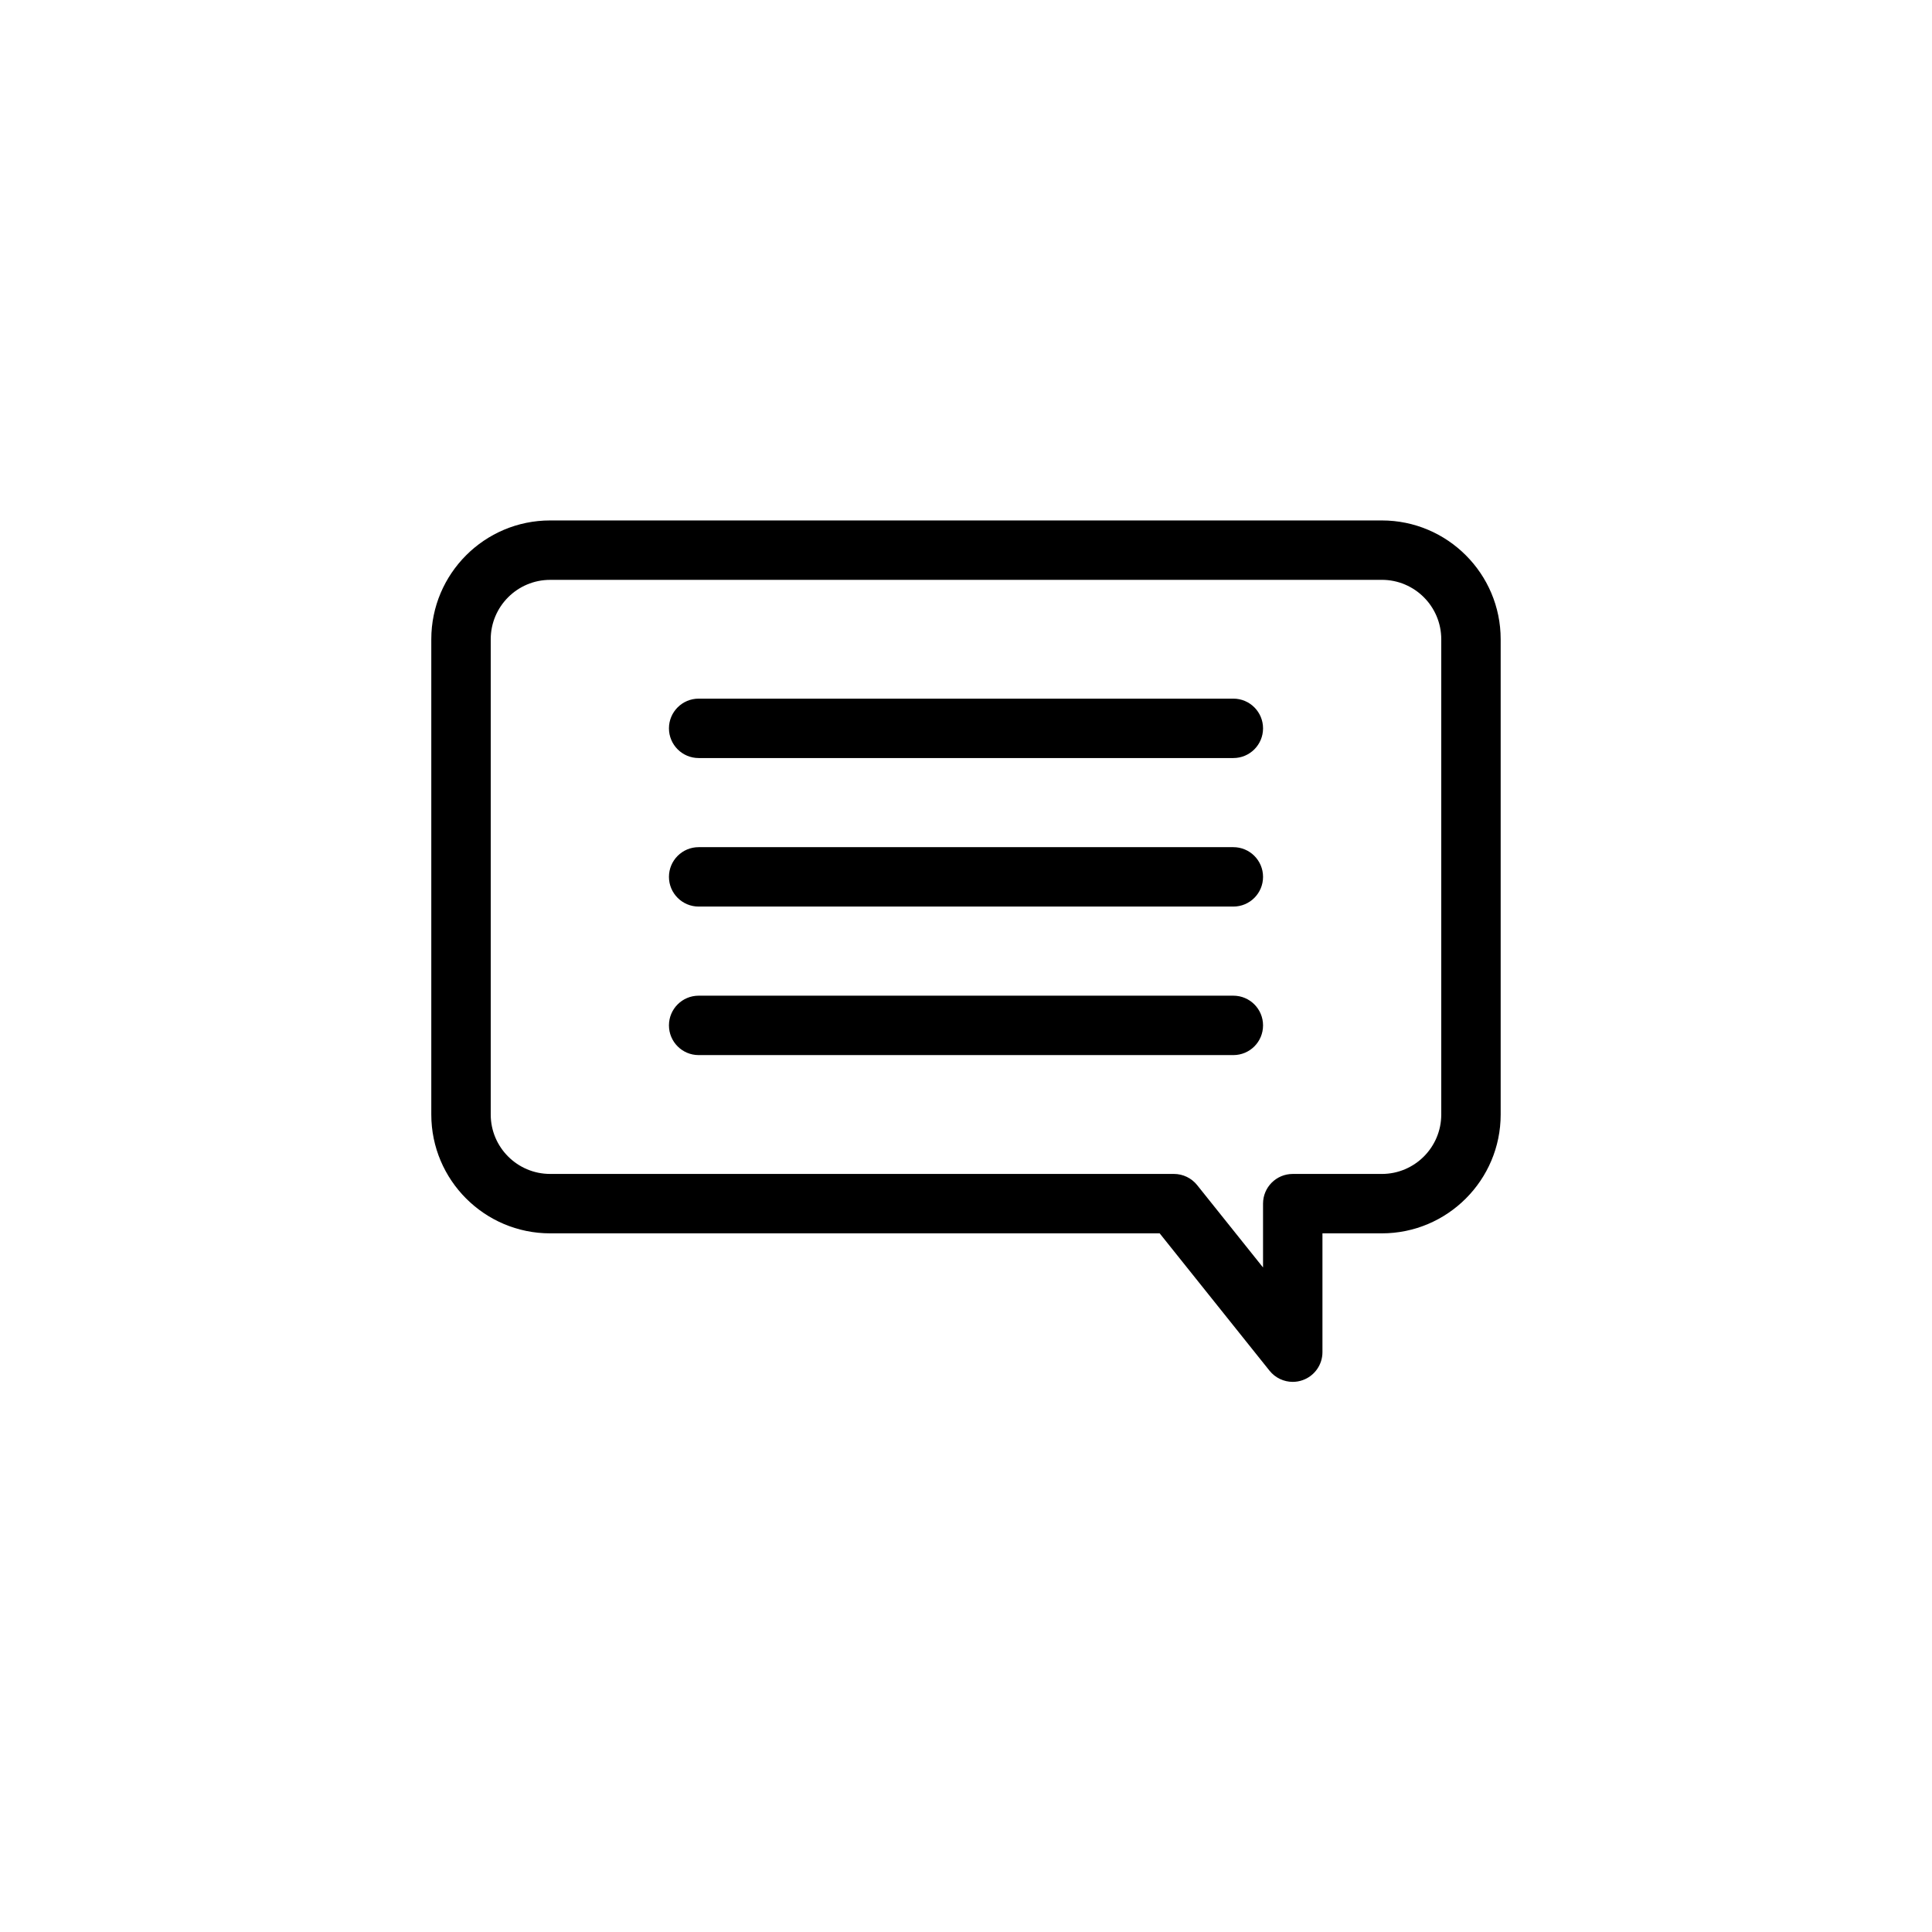
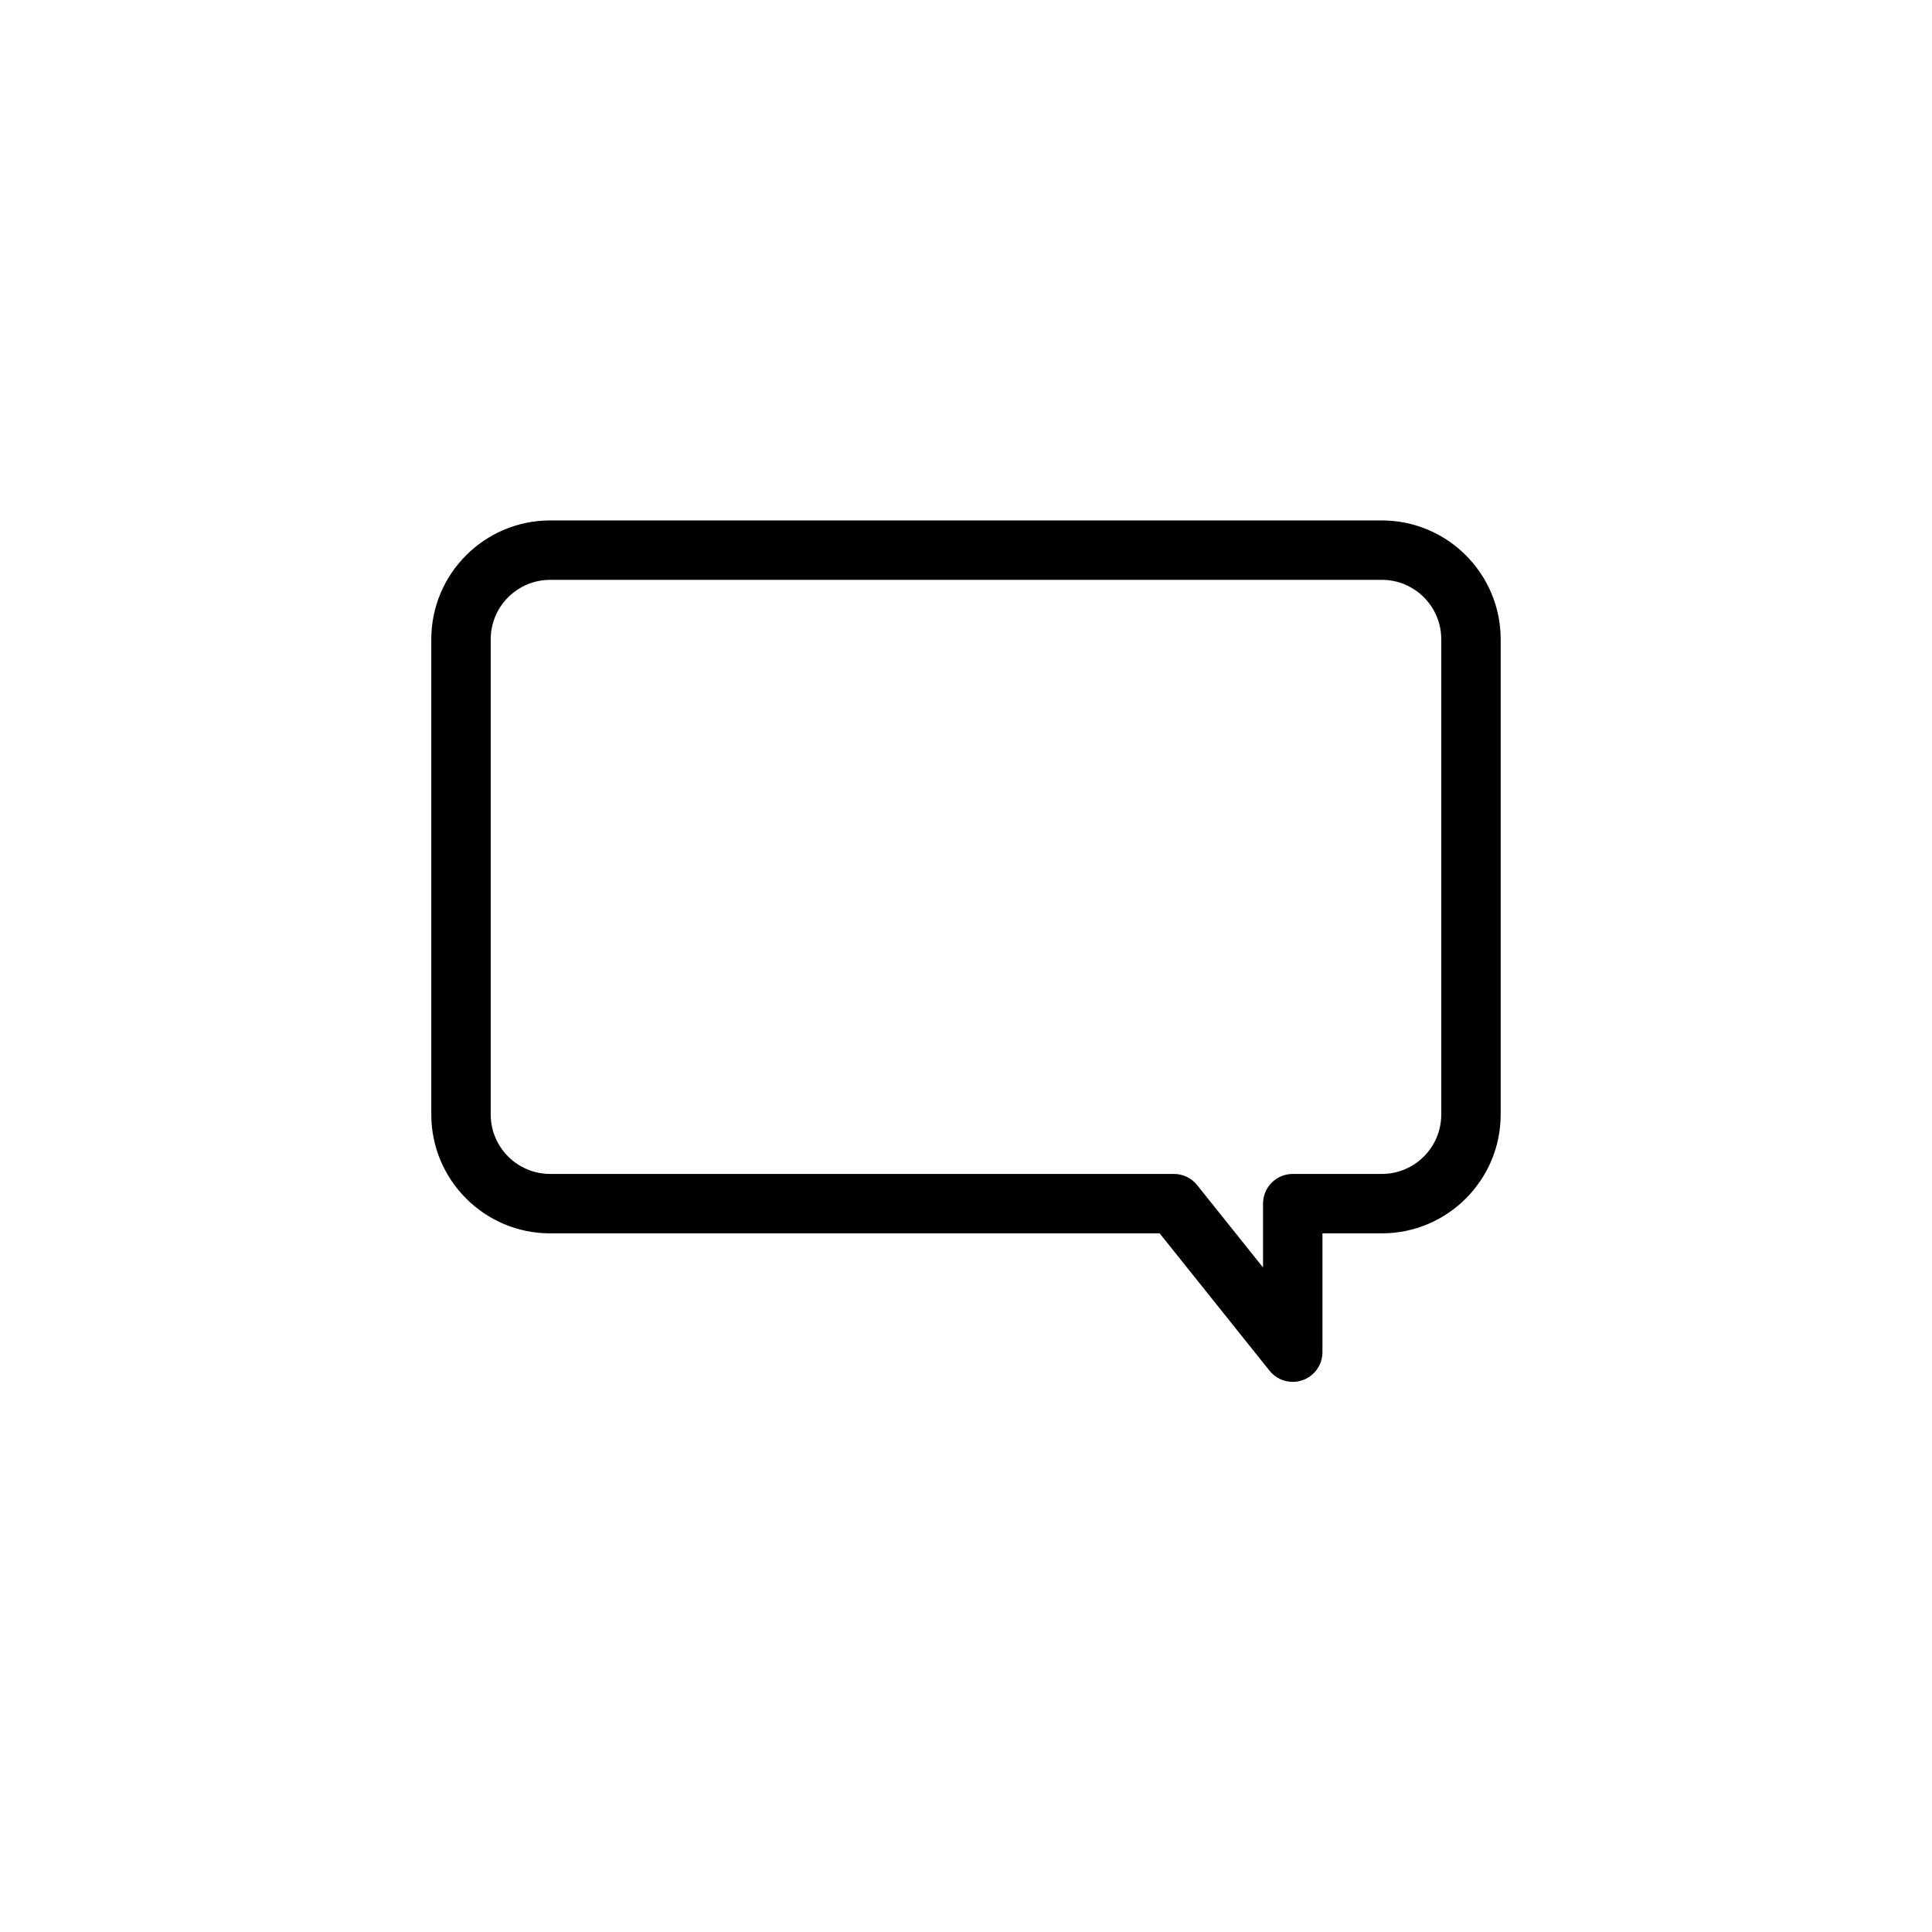
<svg xmlns="http://www.w3.org/2000/svg" fill="#000000" width="800px" height="800px" version="1.1" viewBox="144 144 512 512">
  <g>
-     <path d="m470.85 344.89h-141.7c-4.344 0-7.871-3.527-7.871-7.871s3.527-7.871 7.871-7.871h141.7c4.352 0 7.871 3.527 7.871 7.871 0.004 4.344-3.516 7.871-7.867 7.871z" />
-     <path d="m470.85 384.25h-141.7c-4.344 0-7.871-3.527-7.871-7.871s3.527-7.871 7.871-7.871h141.7c4.352 0 7.871 3.527 7.871 7.871 0.004 4.344-3.516 7.871-7.867 7.871z" />
-     <path d="m470.85 423.61h-141.7c-4.344 0-7.871-3.519-7.871-7.871 0-4.352 3.527-7.871 7.871-7.871h141.7c4.352 0 7.871 3.519 7.871 7.871 0.004 4.356-3.516 7.871-7.867 7.871z" />
    <path d="m486.59 510.21c-2.348 0-4.621-1.055-6.148-2.953l-29.117-36.406h-161.54c-17.367 0-31.488-14.121-31.488-31.488v-125.95c0-17.367 14.121-31.488 31.488-31.488h220.42c17.367 0 31.488 14.121 31.488 31.488v125.95c0 17.367-14.121 31.488-31.488 31.488h-15.742v31.488c0 3.344-2.117 6.32-5.266 7.422-0.852 0.301-1.742 0.449-2.609 0.449zm-196.8-212.54c-8.684 0-15.742 7.062-15.742 15.742v125.95c0 8.684 7.062 15.742 15.742 15.742h165.31c2.394 0 4.652 1.086 6.148 2.953l17.469 21.836v-16.914c0-4.352 3.519-7.871 7.871-7.871h23.617c8.684 0 15.742-7.062 15.742-15.742v-125.96c0-8.684-7.062-15.742-15.742-15.742z" />
  </g>
</svg>